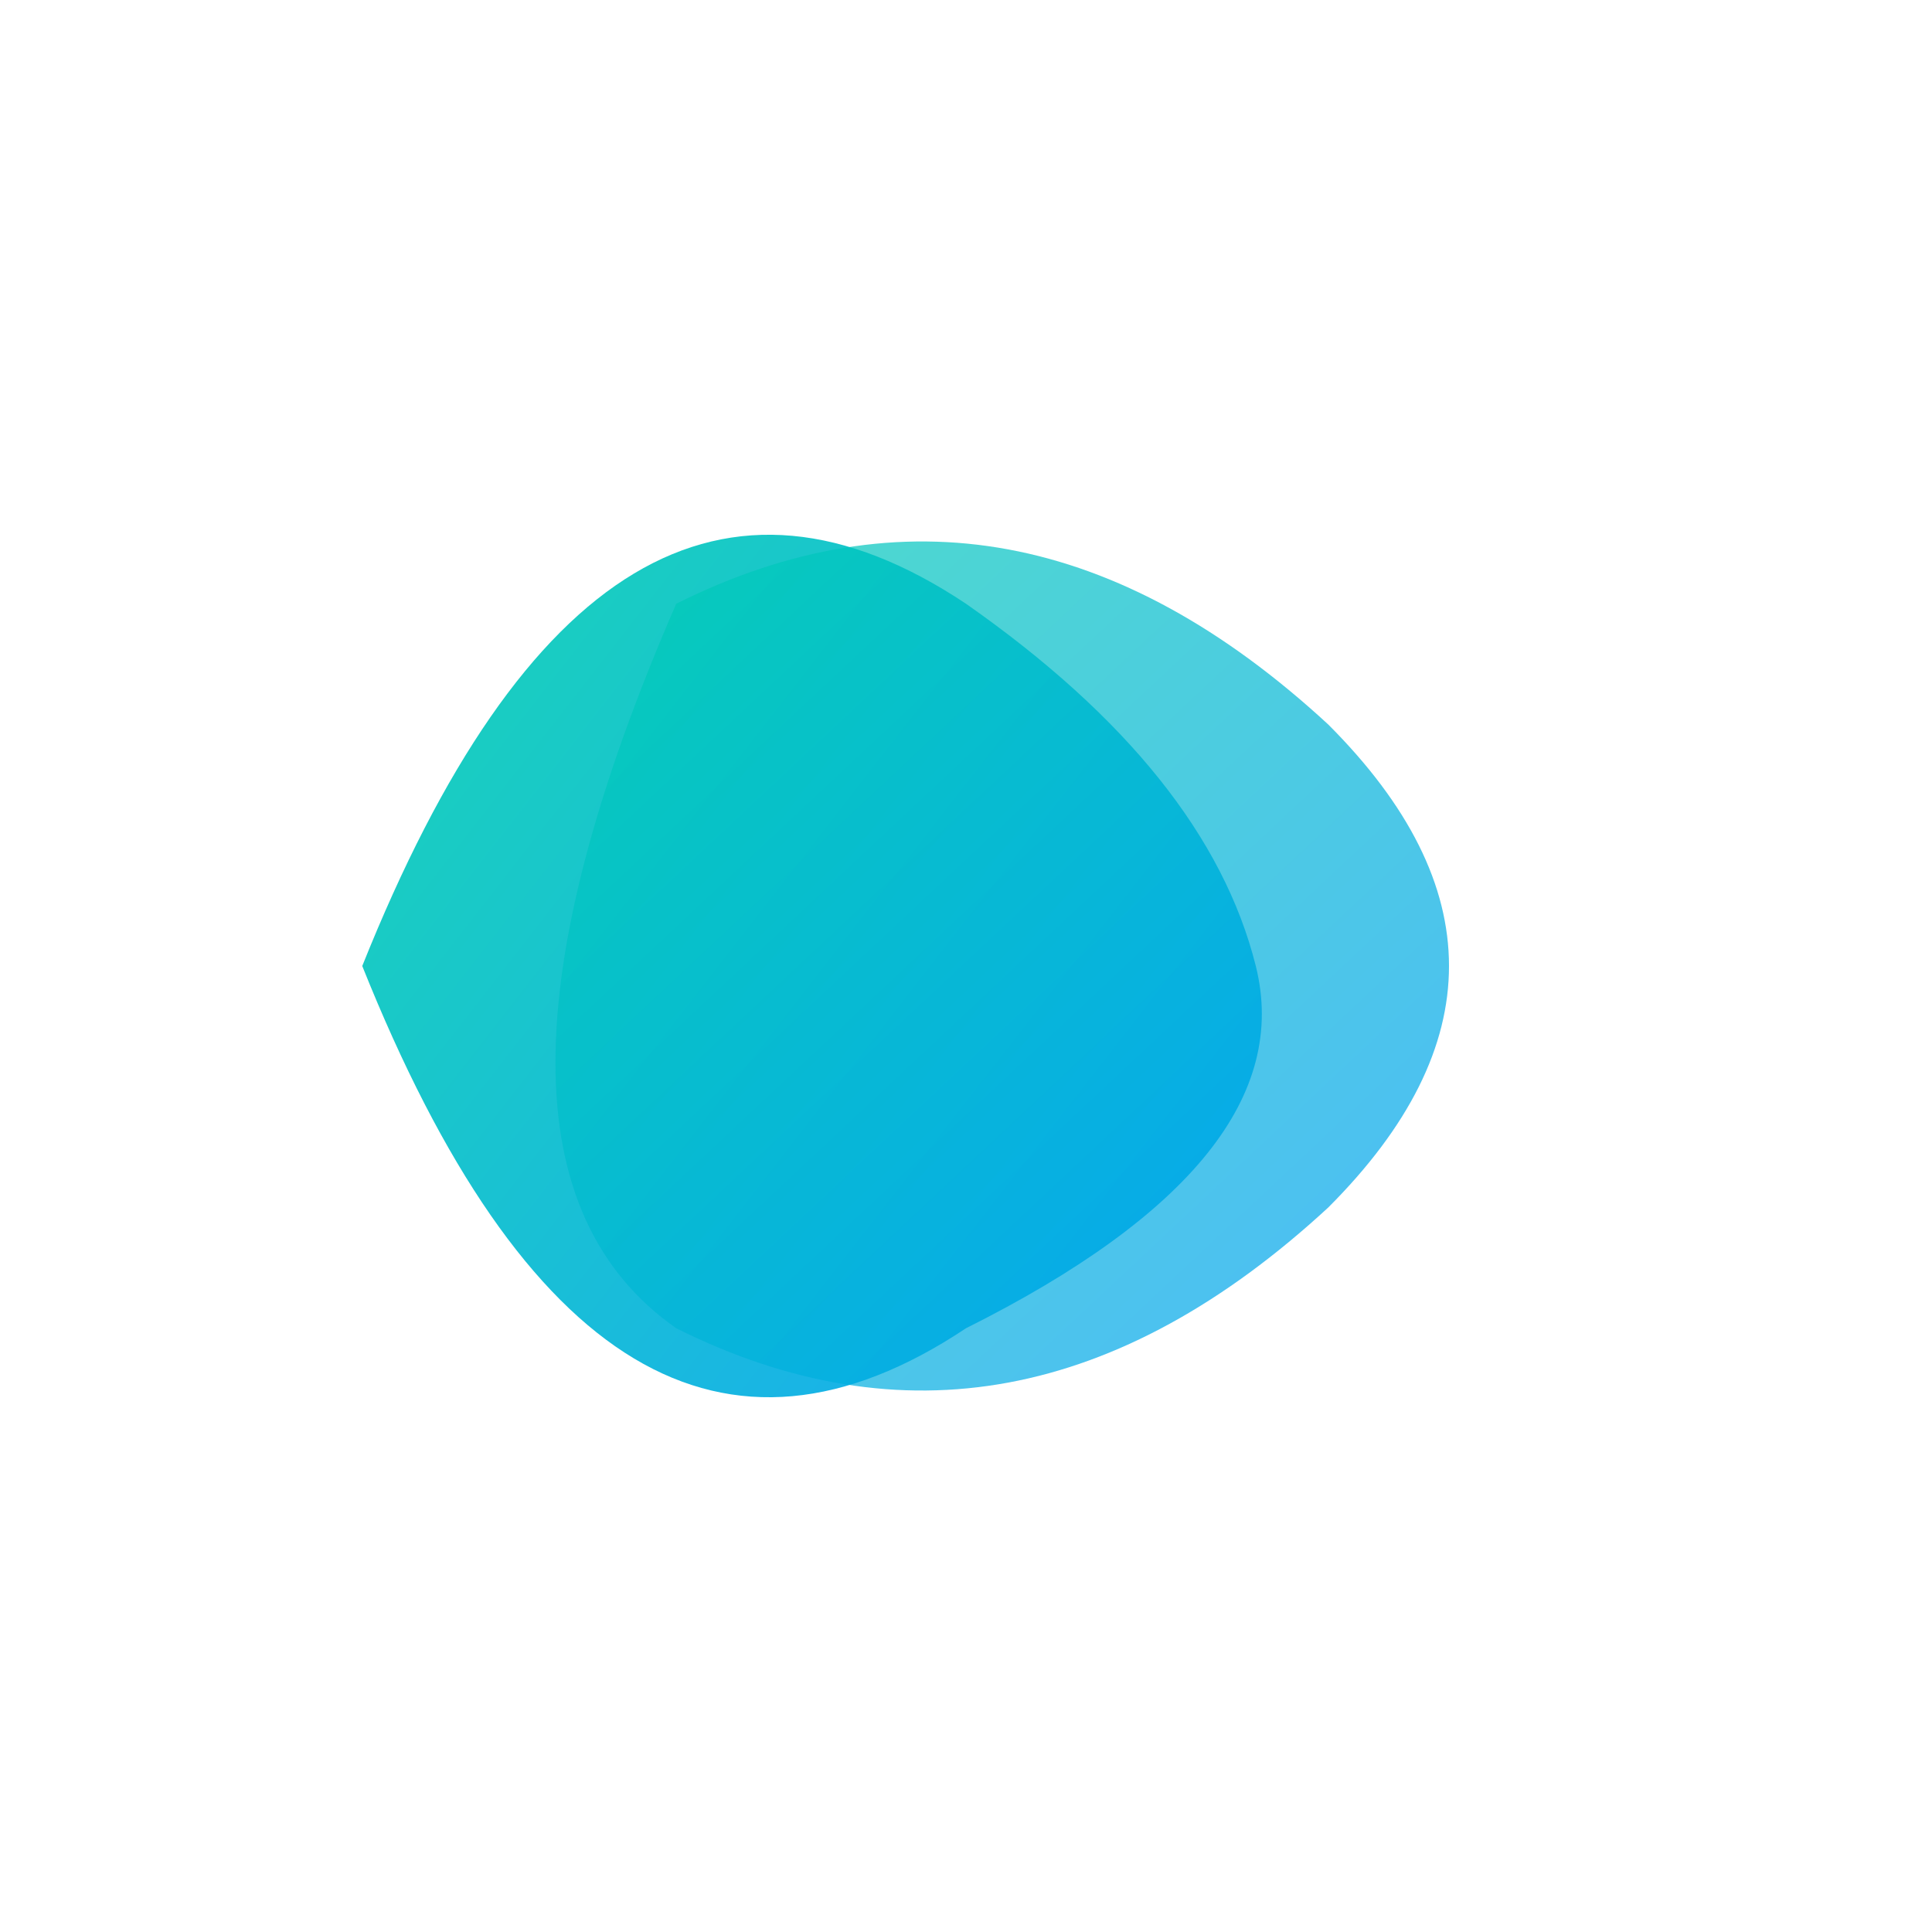
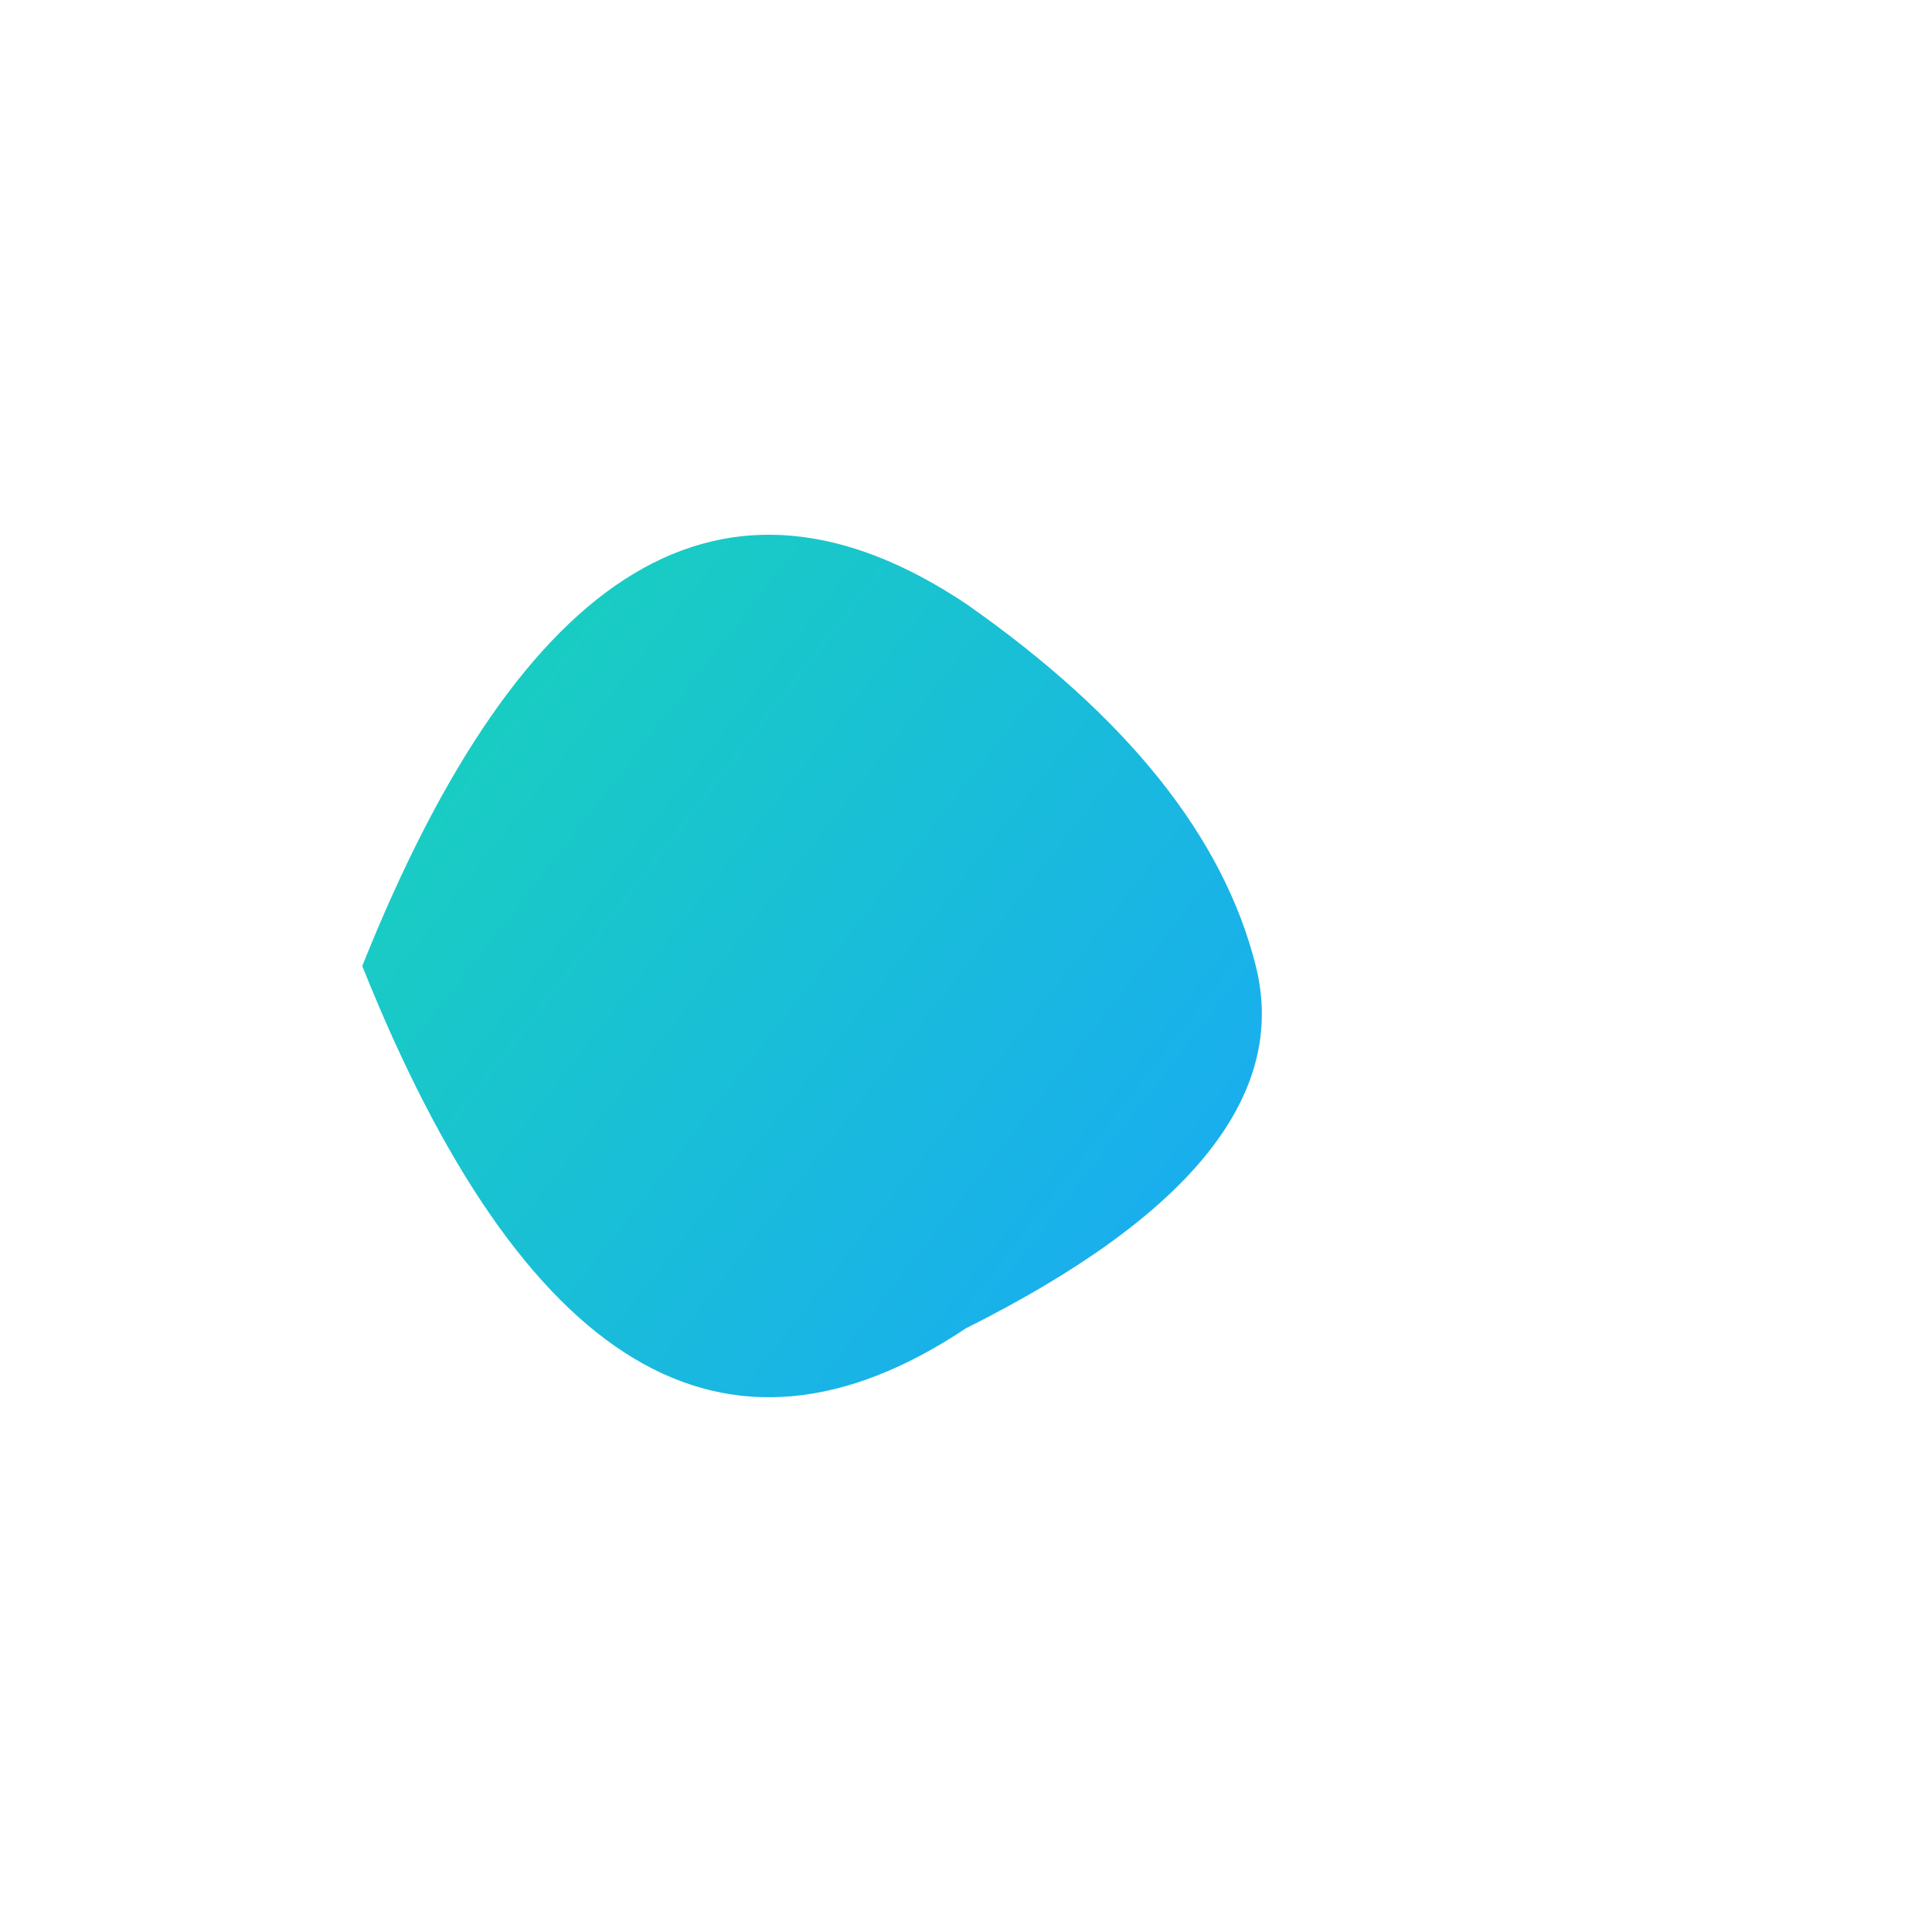
<svg xmlns="http://www.w3.org/2000/svg" viewBox="0 0 80 80" width="80" height="80">
  <defs>
    <linearGradient id="iconGradient" x1="0%" y1="0%" x2="100%" y2="100%">
      <stop offset="0%" style="stop-color:#00D4AA;stop-opacity:1" />
      <stop offset="100%" style="stop-color:#0099FF;stop-opacity:1" />
    </linearGradient>
  </defs>
  <path d="M 15 40 Q 25 15, 40 25 Q 50 32, 52 40 Q 54 48, 40 55 Q 25 65, 15 40 Z" fill="url(#iconGradient)" opacity="0.9" />
-   <path d="M 28 25 Q 42 18, 55 30 Q 65 40, 55 50 Q 42 62, 28 55 Q 18 48, 28 25 Z" fill="url(#iconGradient)" opacity="0.7" />
</svg>